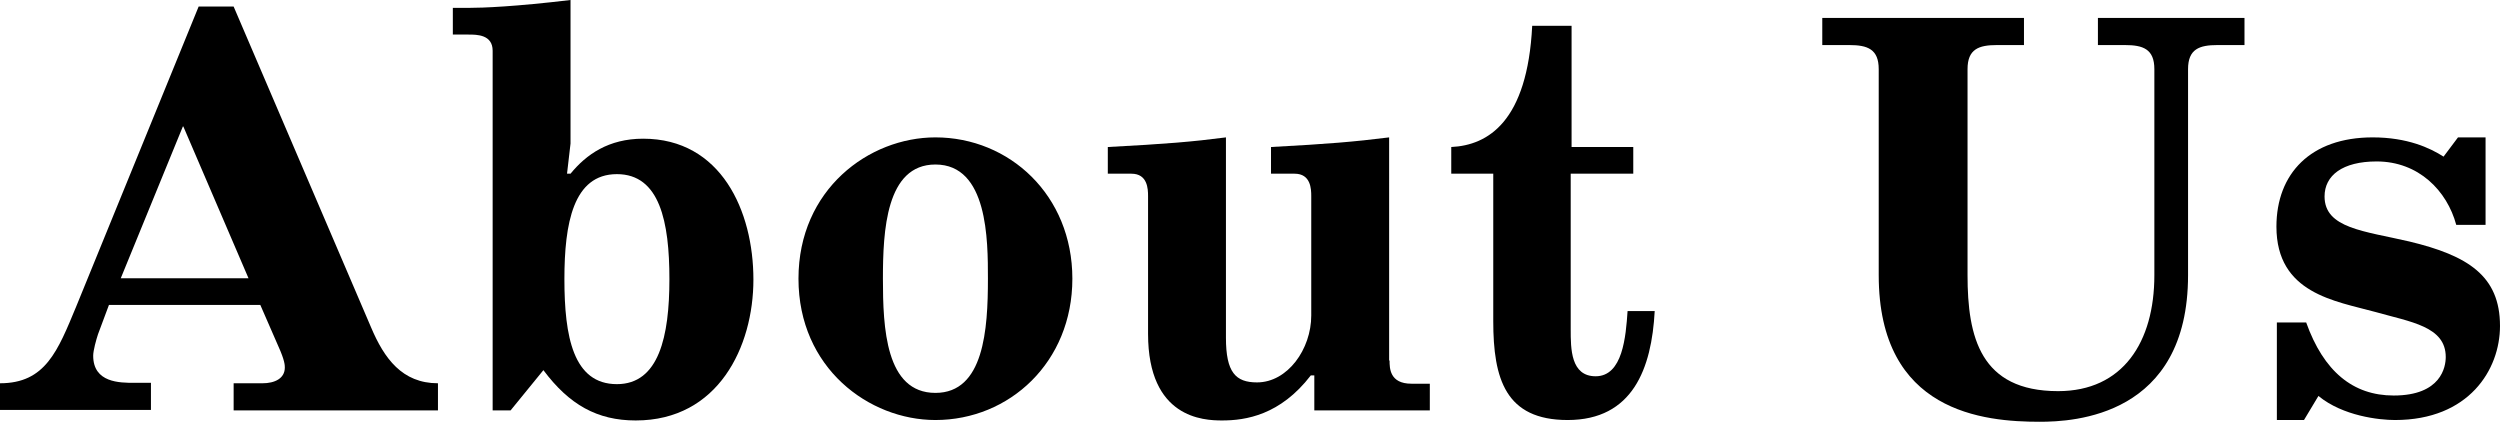
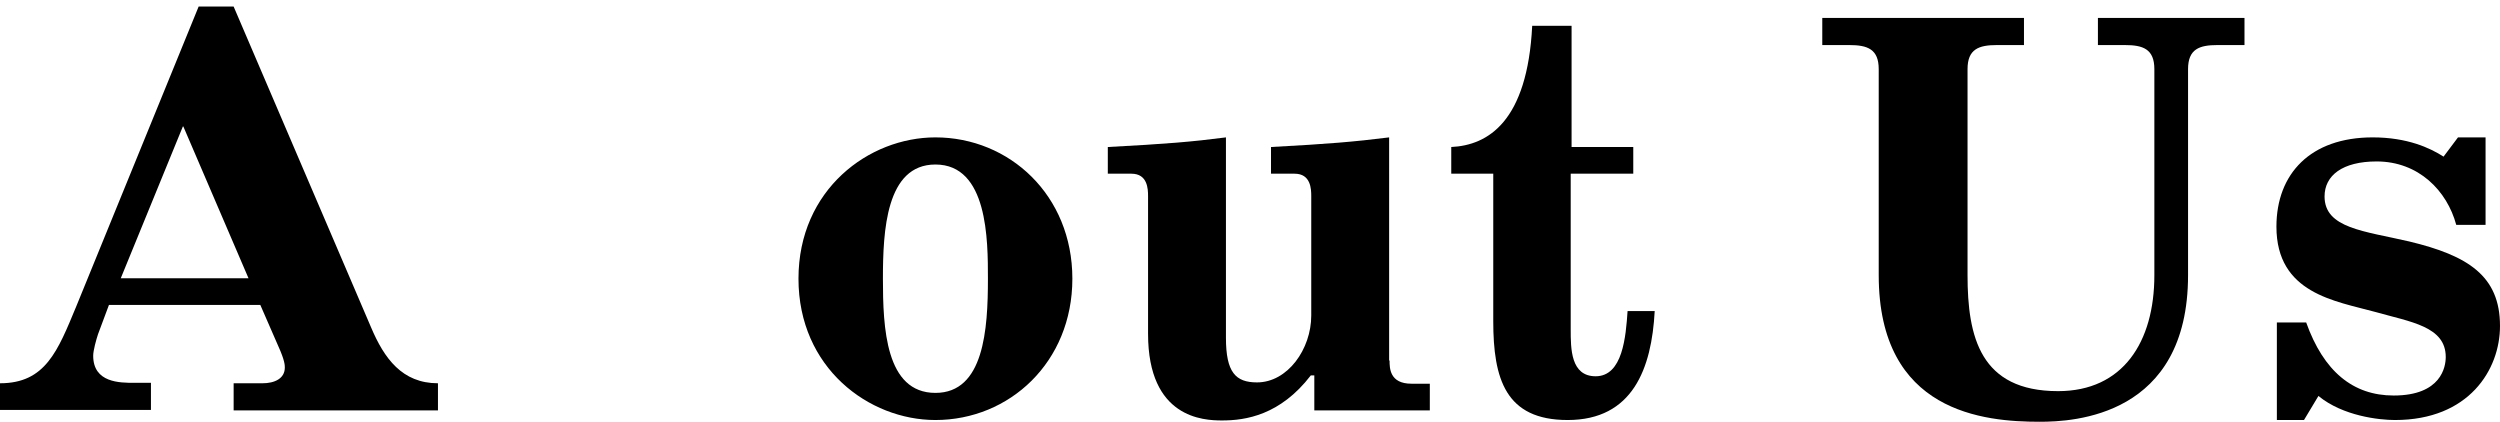
<svg xmlns="http://www.w3.org/2000/svg" version="1.1" id="about" x="0px" y="0px" viewBox="0 0 571.4 96.4">
  <g>
    <path d="M0,87.6c10.4,0,13.2-7.4,17.4-17.5l28-68.6h8l31.4,73.3c3,7.1,7.1,12.8,15.3,12.8v6.2H53.4v-6.2H60c2.8,0,5.1-1.1,5.1-3.6   c0-0.5,0-1.6-1.5-4.9l-4.1-9.4H24.9l-2.5,6.7c-0.4,1.2-1.1,3.7-1.1,4.9c0,6.2,6.1,6.2,9.4,6.2h3.8v6.2H0V87.6z M56.8,63.6   L41.9,28.9h-0.1L27.6,63.6H56.8z" />
-     <path d="M107.1,1.8c3.3,0,10.8-0.3,23.3-1.8v32.8l-0.8,6.9h0.8c3.6-4.4,8.7-8,16.6-8c17.8,0,25.2,16.5,25.2,32.2   c0,15.3-8,32.2-26.9,32.2c-8.8,0-15.2-3.6-21.1-11.5l-7.5,9.2h-4.1V11.6c0-3.7-3.6-3.7-5.5-3.7h-3.6V1.8H107.1z M141,87.8   c9.6,0,12-10.9,12-24s-2.2-24-12-24c-10,0-12,11.3-12,24C129,76.9,131,87.8,141,87.8z" />
    <path d="M213.8,31.4c16.9,0,31.3,13.2,31.3,32.3S230.7,96,213.8,96c-15.2,0-31.3-11.9-31.3-32.3C182.5,43.3,198.6,31.4,213.8,31.4z    M213.8,89.8c11.1,0,12-14.5,12-26.1c0-8.8,0-26.1-12-26.1c-11.3,0-12,15.2-12,26.1C201.8,74.9,202.4,89.8,213.8,89.8z" />
    <path d="M317.6,82.4c0,1.7,0,5.3,5,5.3h4.2v6.1h-26.4v-8h-0.8c-7,9.1-14.9,10.3-20.3,10.3c-4.2,0-16.9-0.5-16.9-19.8V44.8   c0-1.6-0.1-5.1-3.8-5.1h-5.4v-6.1c13.3-0.7,19.3-1.2,27-2.2v45.8c0,7.9,2.2,10.2,7.1,10.2c7,0,12.4-7.6,12.4-15.3V44.8   c0-1.6-0.1-5.1-3.8-5.1h-5.4v-6.1c13.1-0.7,19-1.2,27-2.2V82.4z" />
    <path d="M373.3,33.6v6.1H359v35.6c0,4.4,0,10.7,5.7,10.7c6.2,0,6.9-9.1,7.3-14.9h6.2c-0.7,13.1-5,24.9-19.9,24.9   c-14.2,0-17-9.4-17-22.6V39.7h-9.6v-6.1c8.4-0.4,17.4-5.8,18.5-27.7h9v27.7H373.3z" />
    <path d="M462.6,4.1v6.2h-6.2c-4.1,0-6.7,0.9-6.7,5.5v47.1c0,14.1,2.9,26.5,20.7,26.5c14.8,0,22-11.2,22-26.5V15.8   c0-4.6-2.6-5.5-6.7-5.5h-6.2V4.1H513v6.2h-6.2c-4.1,0-6.7,0.9-6.7,5.5v47.1c0,32.3-26.2,33.5-33.9,33.5c-12.7,0-36.8-2.1-36.8-33.5   V15.8c0-4.6-2.6-5.5-6.7-5.5h-6.2V4.1H462.6z" />
    <path d="M568.1,31.4v20h-6.7c-2.1-7.8-8.6-14.5-18.2-14.5c-7.8,0-11.9,3.2-11.9,8c0,7.3,9.1,7.9,19.4,10.3   c13.3,3.2,20.7,7.8,20.7,19.3c0,10-7.1,21.5-24,21.5c-3.6,0-11.9-0.9-17.5-5.5l-3.3,5.5h-6.2V73.7h6.7c4,11.2,10.7,16.7,20,16.7   c10.9,0,11.9-6.6,11.9-8.8c0-7-8-8-16.1-10.3c-9.1-2.5-22.6-4.2-22.6-19.5c0-12.1,7.8-20.4,22-20.4c7.9,0,13.1,2.4,16.2,4.4   l3.3-4.4H568.1z" />
  </g>
</svg>